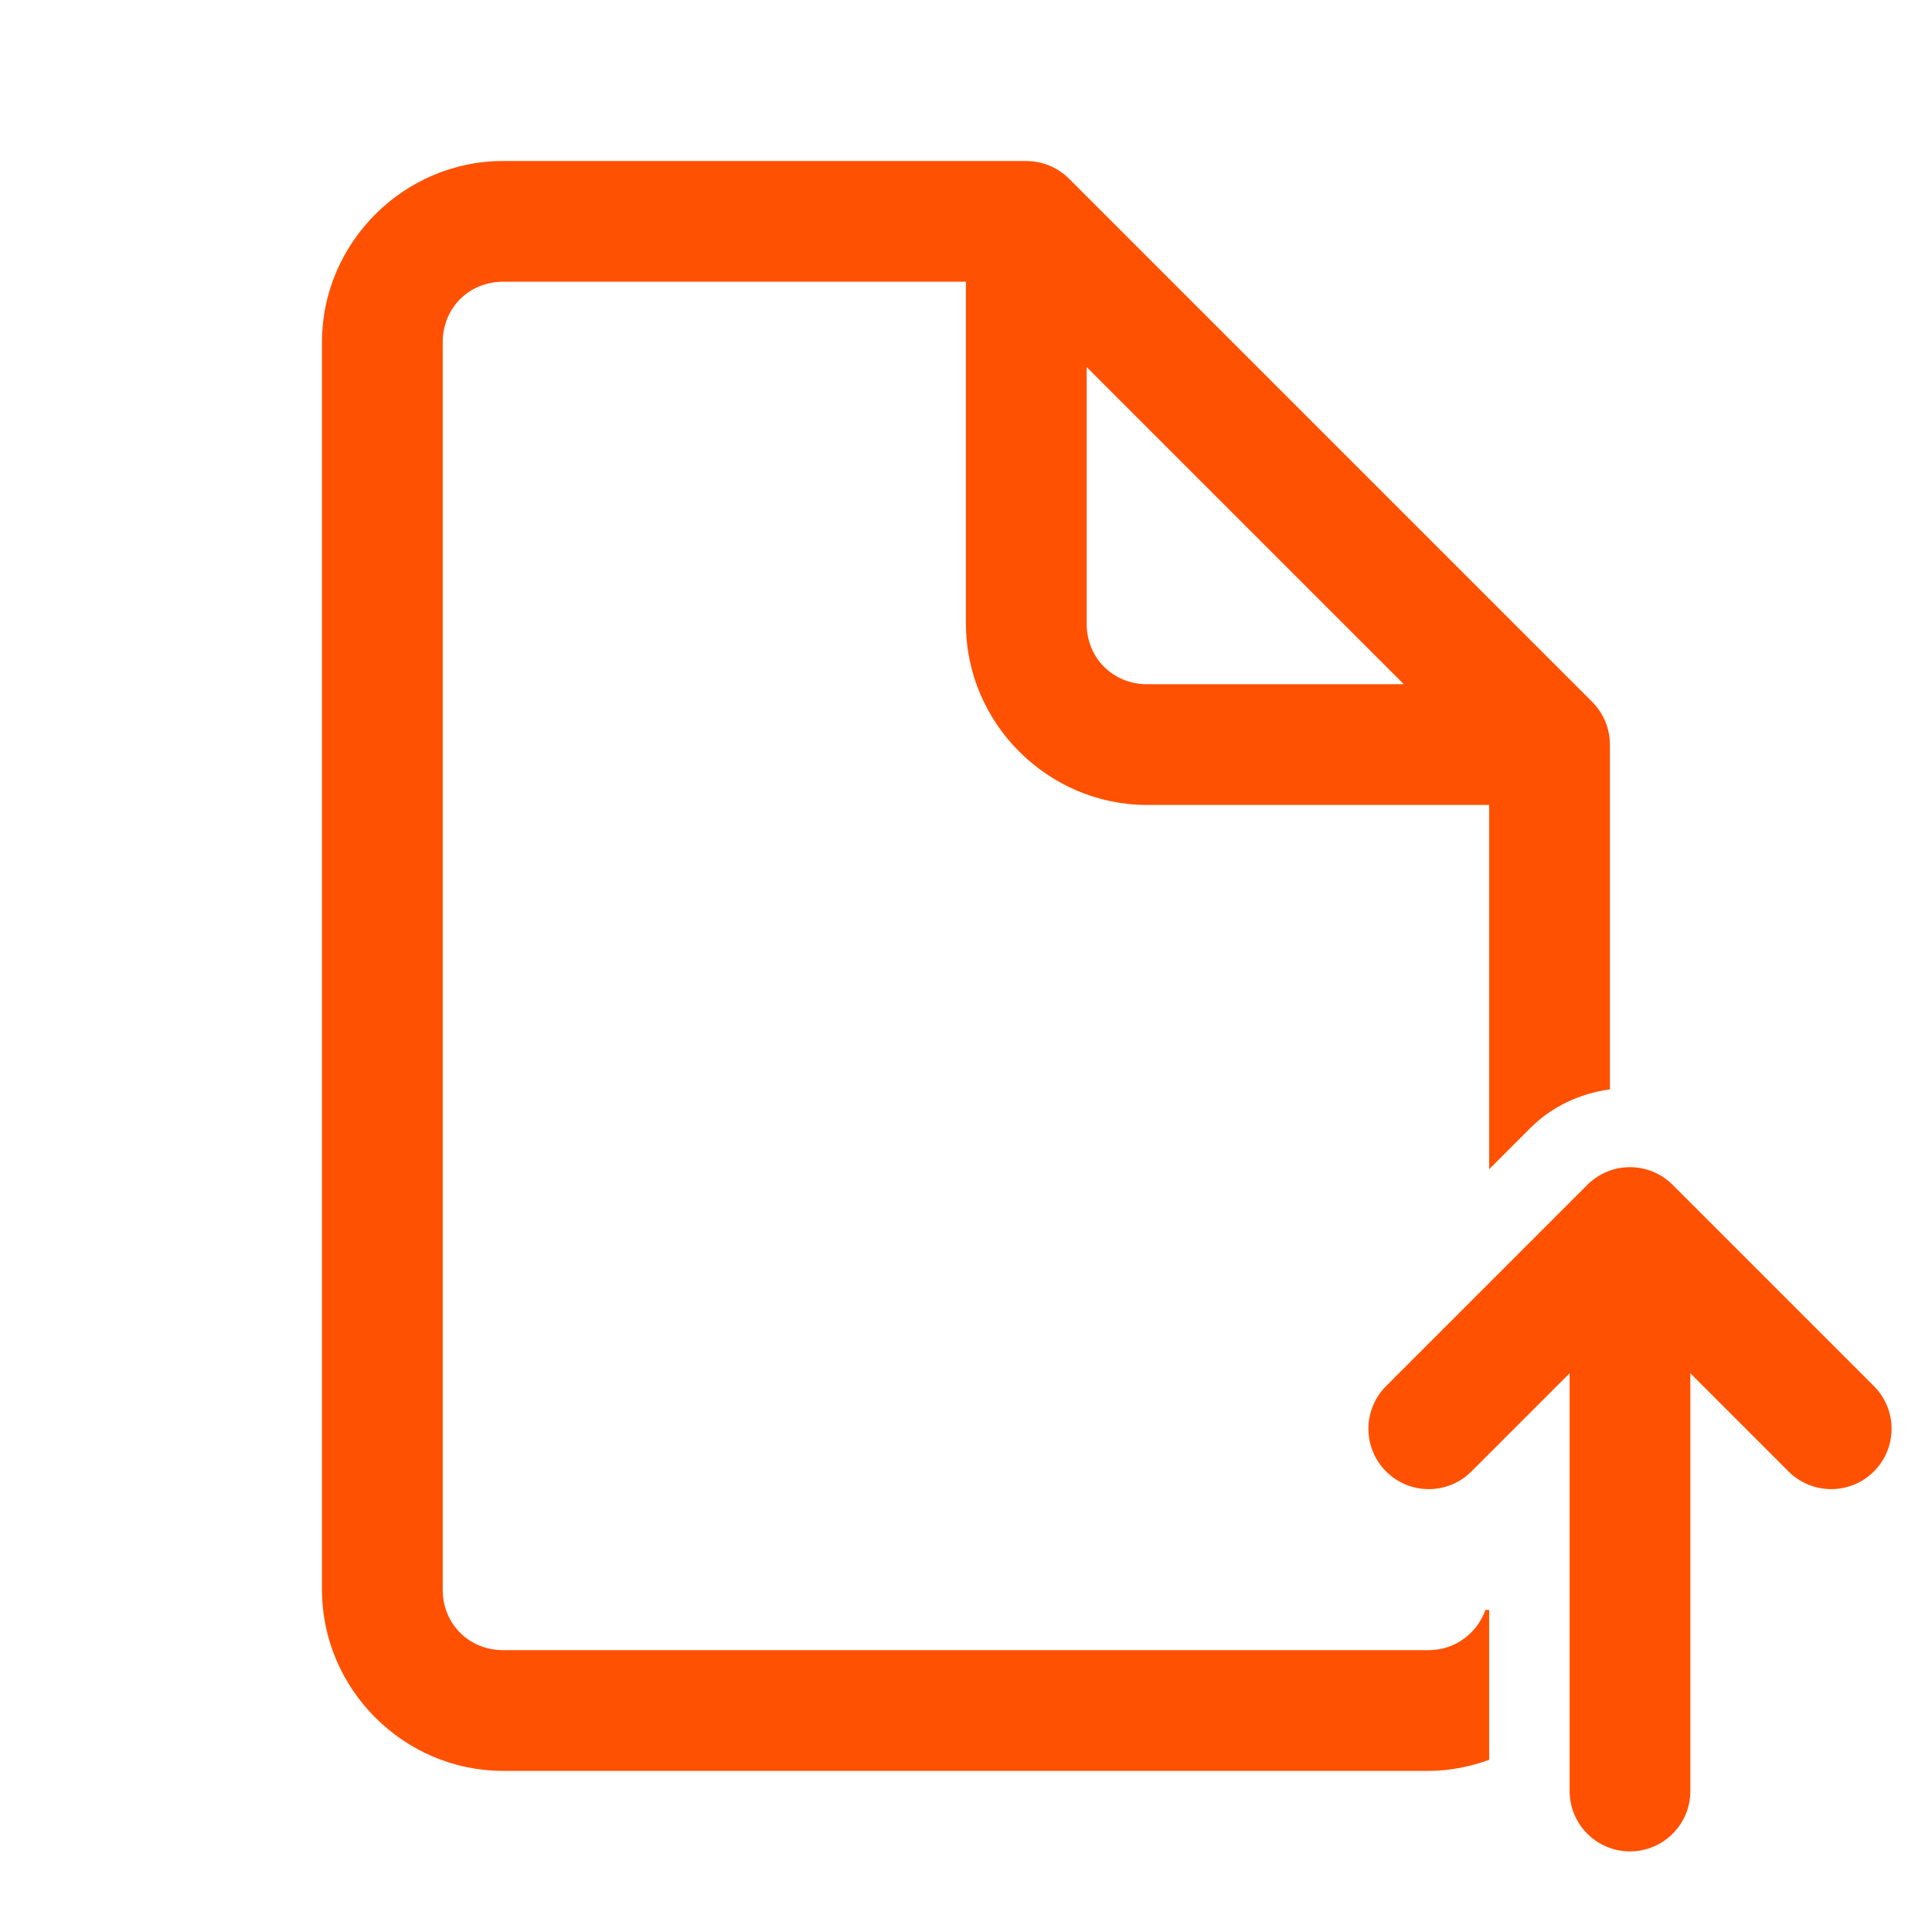
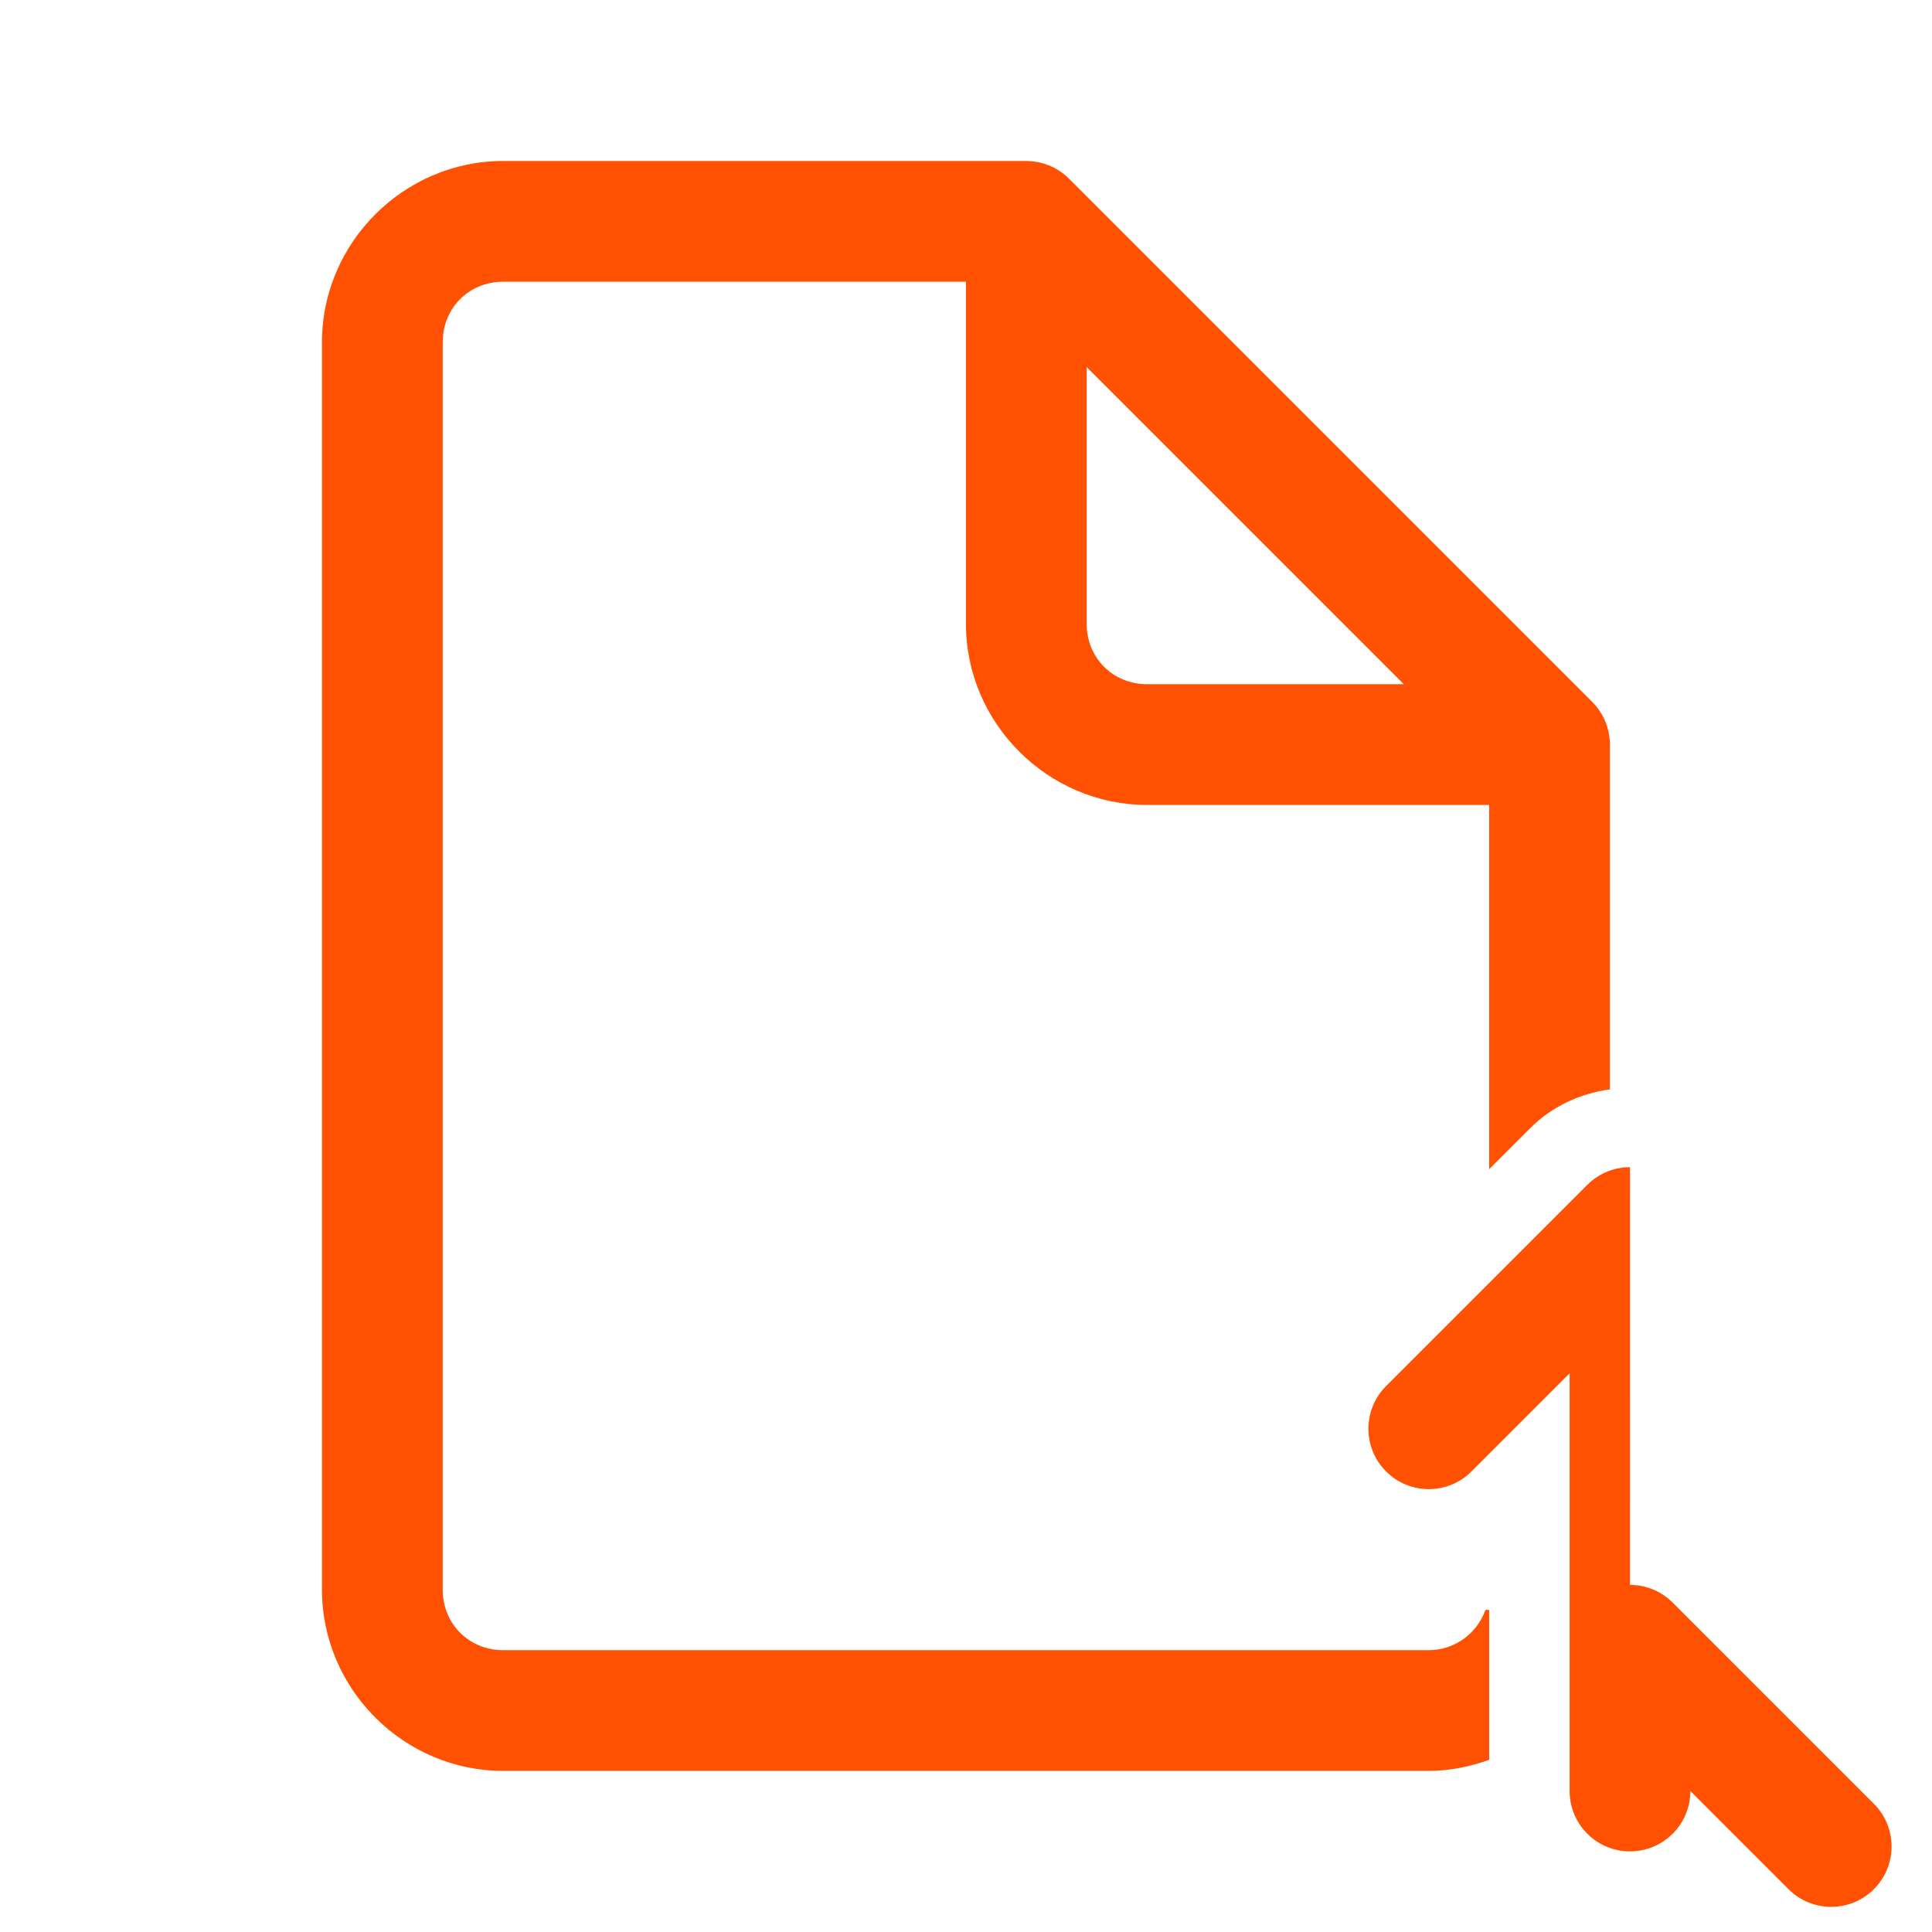
<svg xmlns="http://www.w3.org/2000/svg" viewBox="0,0,256,256" width="48px" height="48px">
  <g fill="#ff5101" stroke="none" stroke-width="1" stroke-linecap="butt" stroke-linejoin="miter" font-family="none" font-size="none" text-anchor="none" style="mix-blend-mode:normal">
    <g transform="scale(5.333,5.333)">
-       <path d="M12.5,4c-2.467,0 -4.5,2.033 -4.5,4.5v31c0,2.467 2.033,4.5 4.5,4.5h21h2c0.529,0 1.029,-0.107 1.5,-0.275v-3.725h-0.092c-0.207,0.581 -0.757,1 -1.408,1h-2h-21c-0.847,0 -1.5,-0.653 -1.5,-1.5v-31c0,-0.847 0.653,-1.5 1.5,-1.5h11.5v8.5c0,2.467 2.033,4.5 4.5,4.5h8.5v4.5v4.551l1.025,-1.025c0.539,-0.539 1.242,-0.859 1.975,-0.959v-3.566v-5c-0,-0.398 -0.158,-0.779 -0.439,-1.061l-0.016,-0.016l-12.984,-12.984c-0.281,-0.281 -0.663,-0.439 -1.061,-0.439zM27,9.121l7.879,7.879h-6.379c-0.847,0 -1.5,-0.653 -1.5,-1.5zM40.5,29c-0.384,0 -0.768,0.146 -1.061,0.439l-5,5c-0.585,0.586 -0.585,1.535 0,2.121c0.586,0.586 1.535,0.586 2.121,0l2.439,-2.439v10.379c0,0.829 0.671,1.5 1.5,1.5c0.829,0 1.5,-0.671 1.5,-1.5v-10.379l2.439,2.439c0.586,0.586 1.535,0.586 2.121,0c0.586,-0.585 0.586,-1.536 0,-2.121l-5,-5c-0.292,-0.293 -0.677,-0.439 -1.061,-0.439z" />
+       <path d="M12.5,4c-2.467,0 -4.5,2.033 -4.5,4.5v31c0,2.467 2.033,4.5 4.5,4.5h21h2c0.529,0 1.029,-0.107 1.5,-0.275v-3.725h-0.092c-0.207,0.581 -0.757,1 -1.408,1h-2h-21c-0.847,0 -1.5,-0.653 -1.5,-1.5v-31c0,-0.847 0.653,-1.5 1.5,-1.5h11.5v8.5c0,2.467 2.033,4.5 4.5,4.5h8.5v4.5v4.551l1.025,-1.025c0.539,-0.539 1.242,-0.859 1.975,-0.959v-3.566v-5c-0,-0.398 -0.158,-0.779 -0.439,-1.061l-0.016,-0.016l-12.984,-12.984c-0.281,-0.281 -0.663,-0.439 -1.061,-0.439zM27,9.121l7.879,7.879h-6.379c-0.847,0 -1.5,-0.653 -1.5,-1.5zM40.5,29c-0.384,0 -0.768,0.146 -1.061,0.439l-5,5c-0.585,0.586 -0.585,1.535 0,2.121c0.586,0.586 1.535,0.586 2.121,0l2.439,-2.439v10.379c0,0.829 0.671,1.5 1.5,1.5c0.829,0 1.5,-0.671 1.5,-1.5l2.439,2.439c0.586,0.586 1.535,0.586 2.121,0c0.586,-0.585 0.586,-1.536 0,-2.121l-5,-5c-0.292,-0.293 -0.677,-0.439 -1.061,-0.439z" />
    </g>
  </g>
</svg>